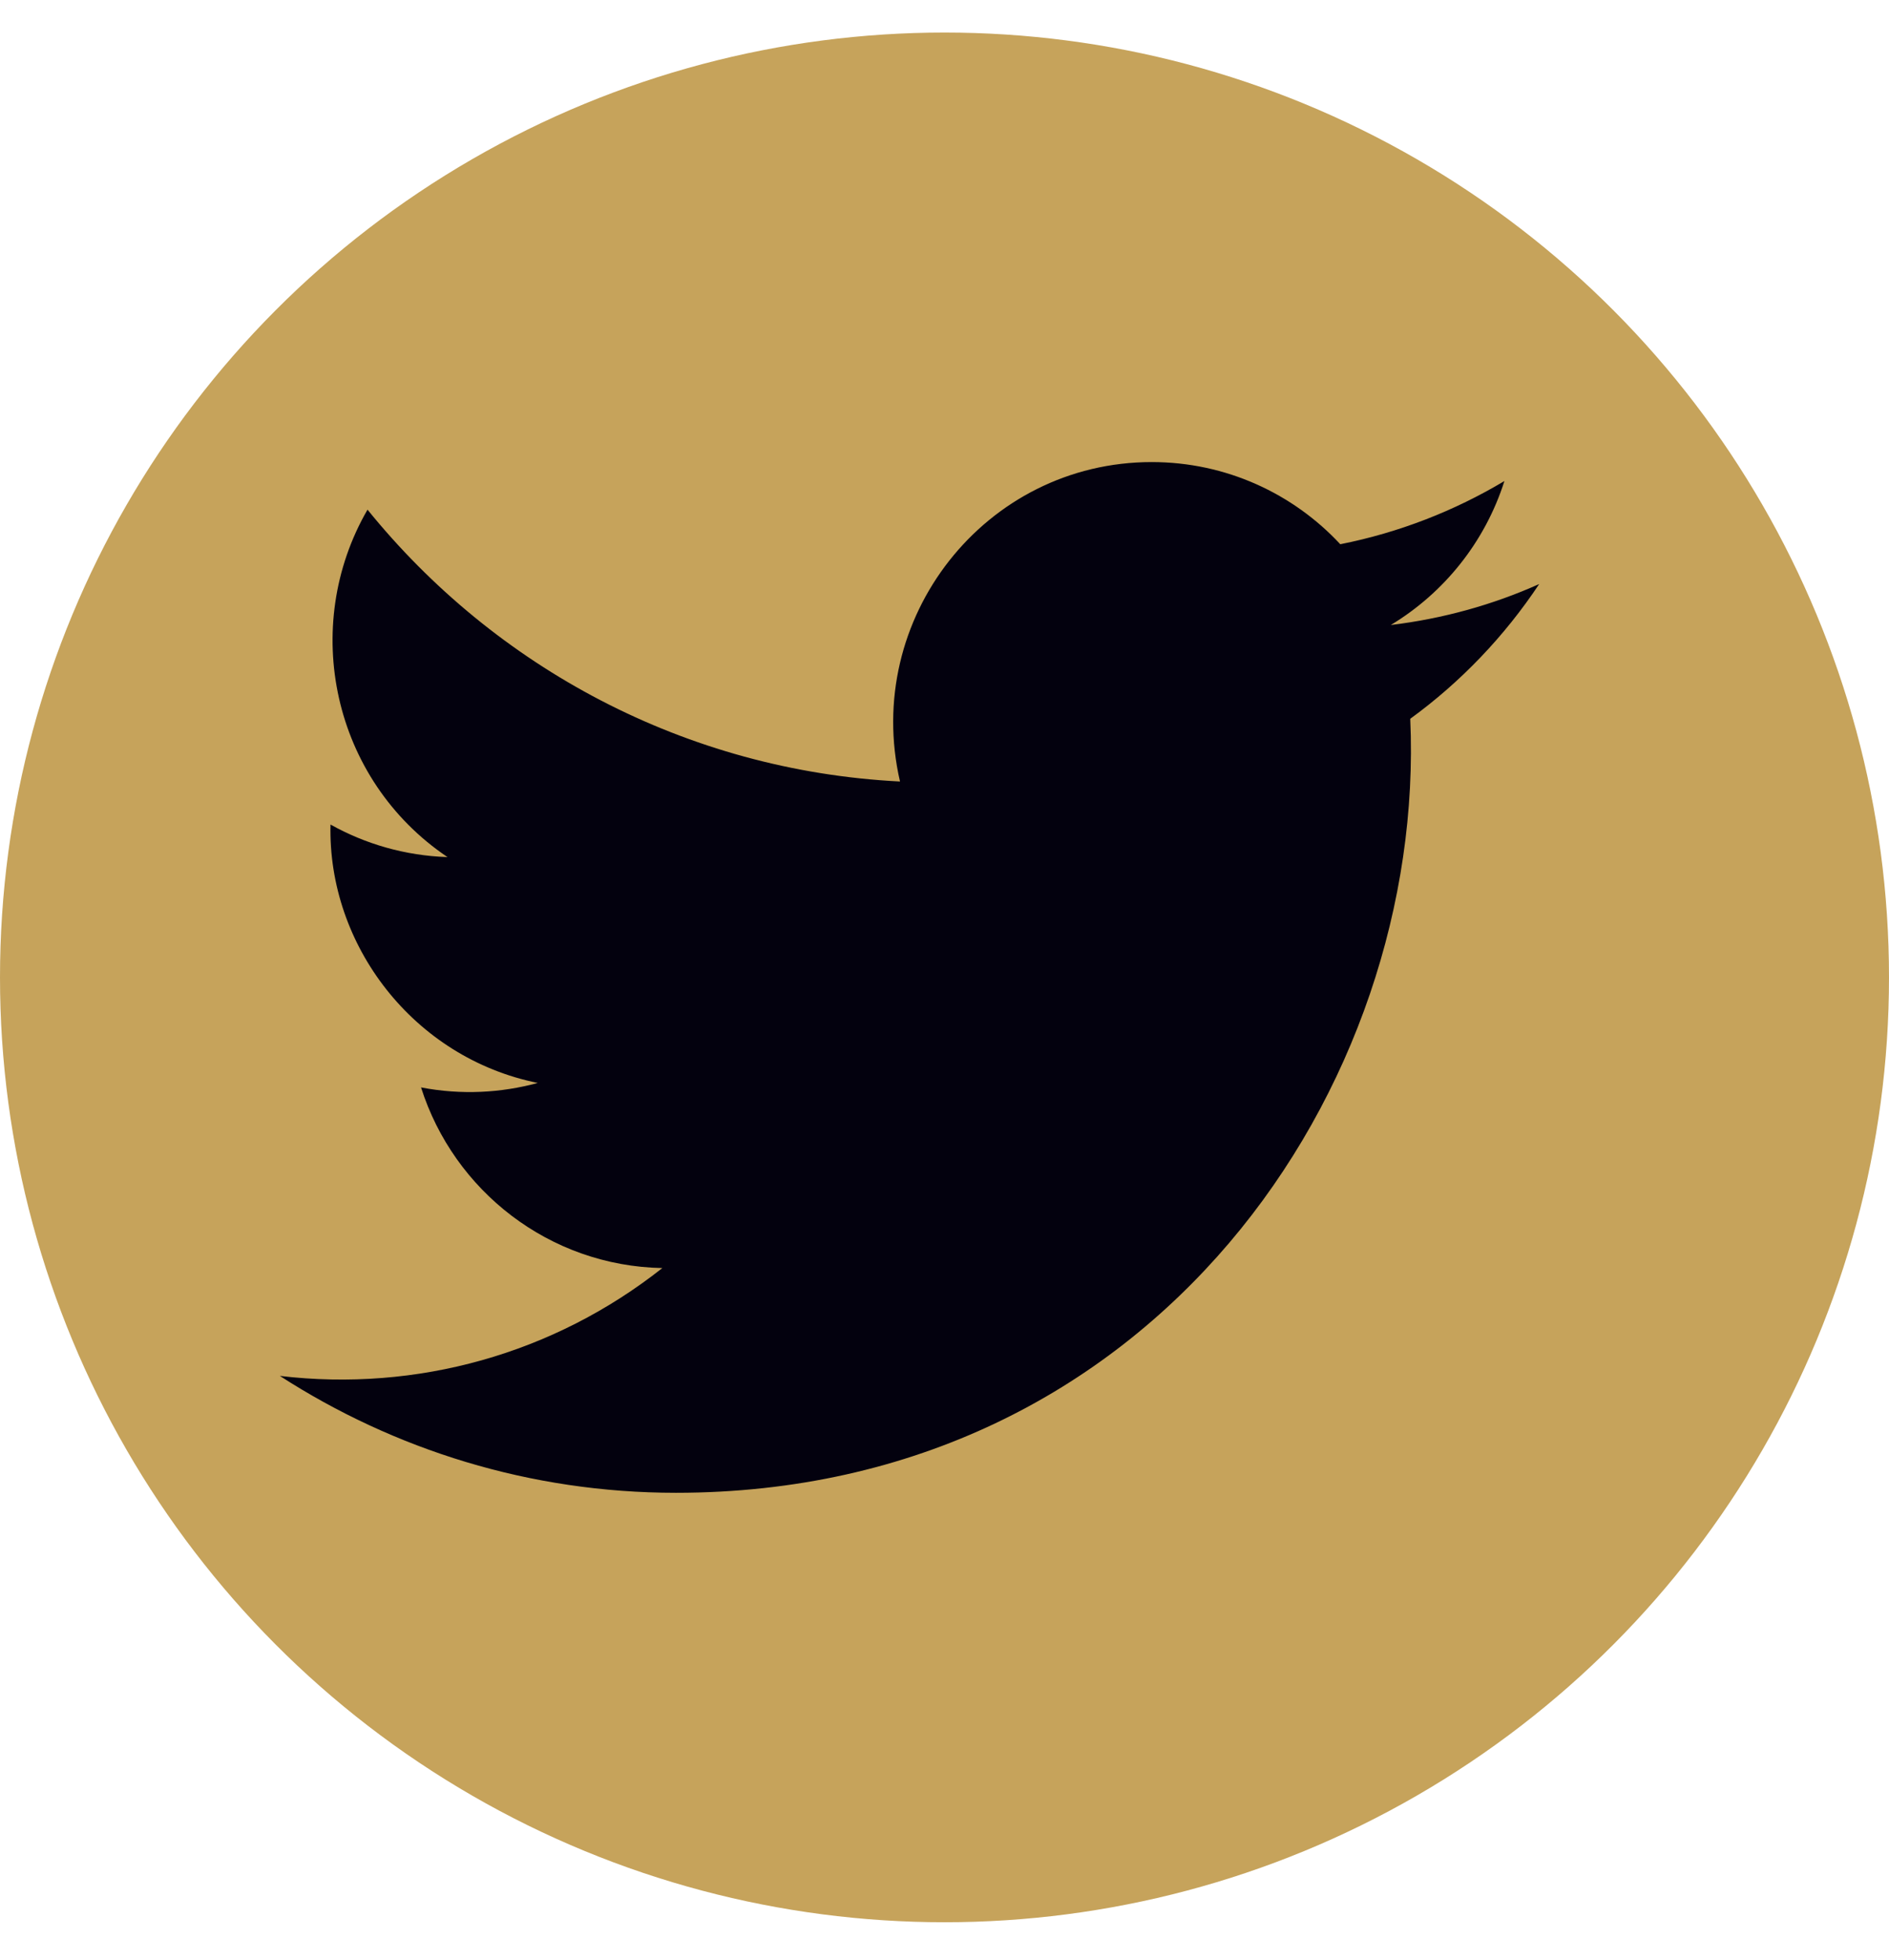
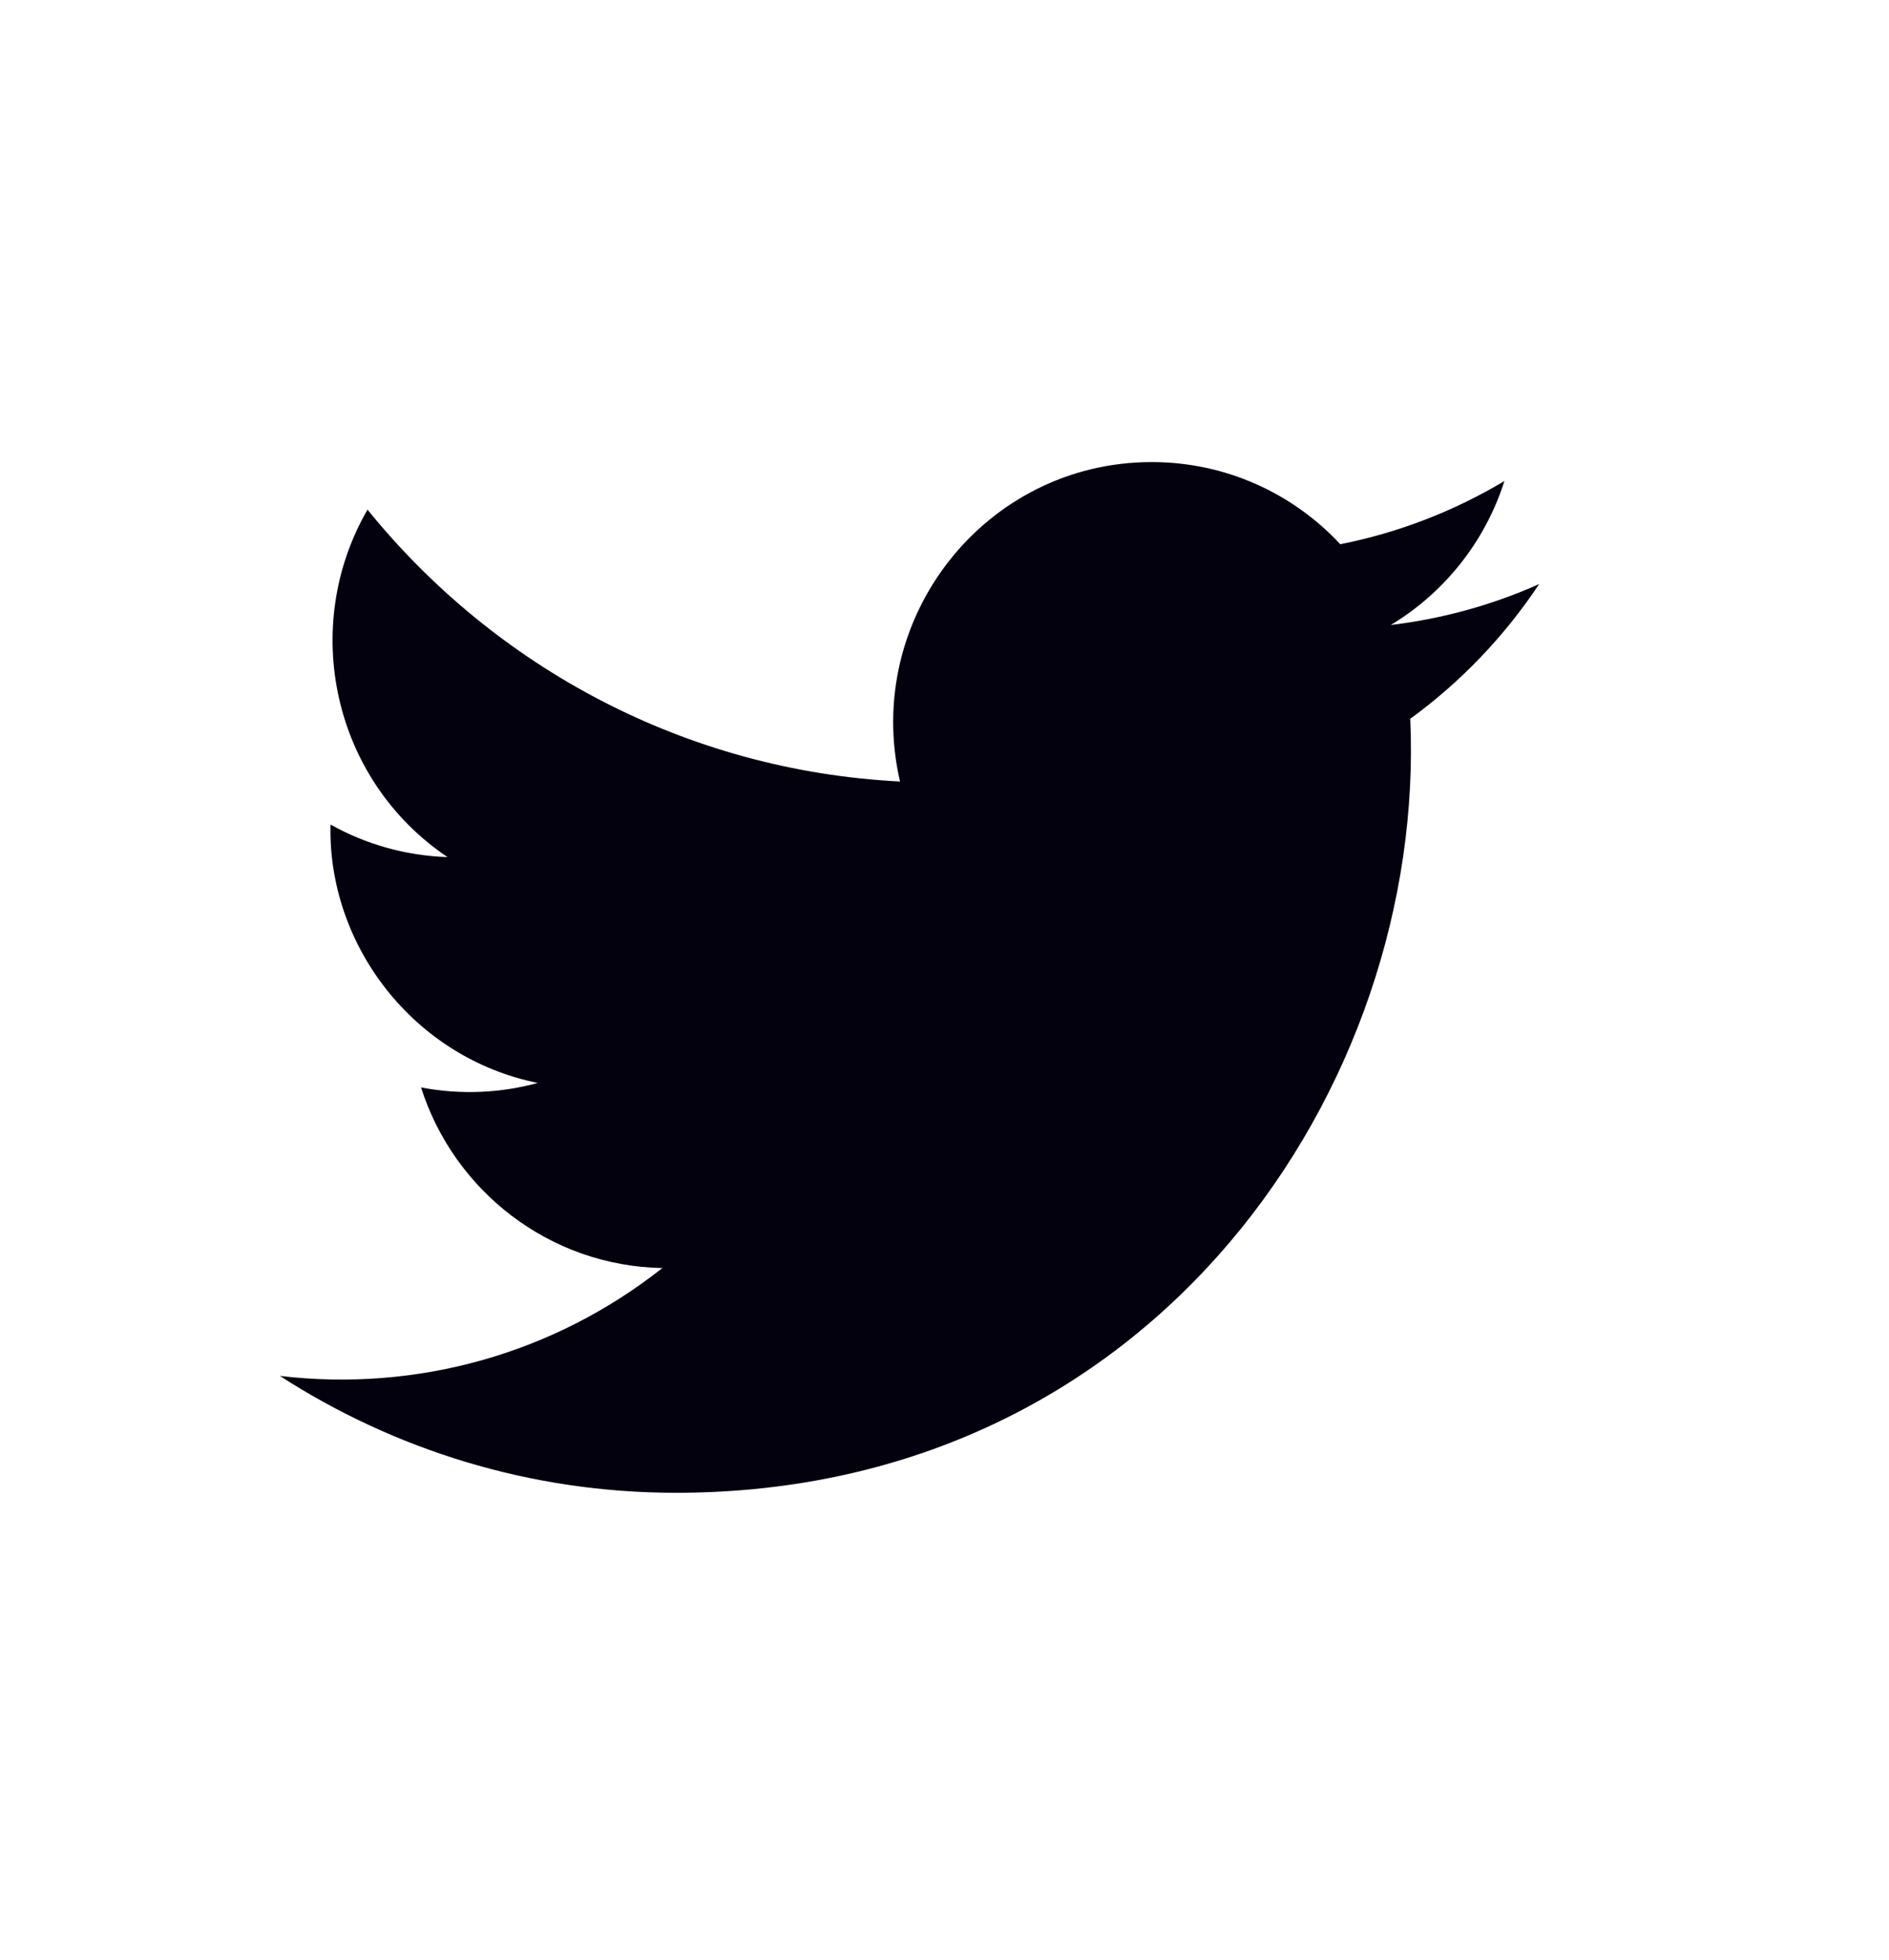
<svg xmlns="http://www.w3.org/2000/svg" width="27" height="28" viewBox="0 0 27 28" fill="none">
-   <circle cx="13.5" cy="13.965" r="13.5" fill="#C6A35B" />
  <path d="M22 8.345C21.338 8.641 20.626 8.84 19.879 8.93C20.642 8.47 21.227 7.742 21.503 6.873C20.79 7.299 19.999 7.609 19.157 7.776C18.485 7.053 17.524 6.602 16.462 6.602C14.078 6.602 12.326 8.841 12.864 11.166C9.796 11.011 7.075 9.531 5.253 7.282C4.286 8.953 4.752 11.139 6.396 12.246C5.791 12.226 5.221 12.059 4.724 11.781C4.683 13.503 5.91 15.114 7.686 15.473C7.166 15.615 6.596 15.648 6.018 15.537C6.487 17.014 7.851 18.088 9.467 18.118C7.915 19.344 5.959 19.891 4 19.659C5.634 20.713 7.576 21.329 9.661 21.329C16.517 21.329 20.391 15.499 20.157 10.27C20.879 9.745 21.505 9.09 22 8.345Z" fill="#03010E" />
</svg>